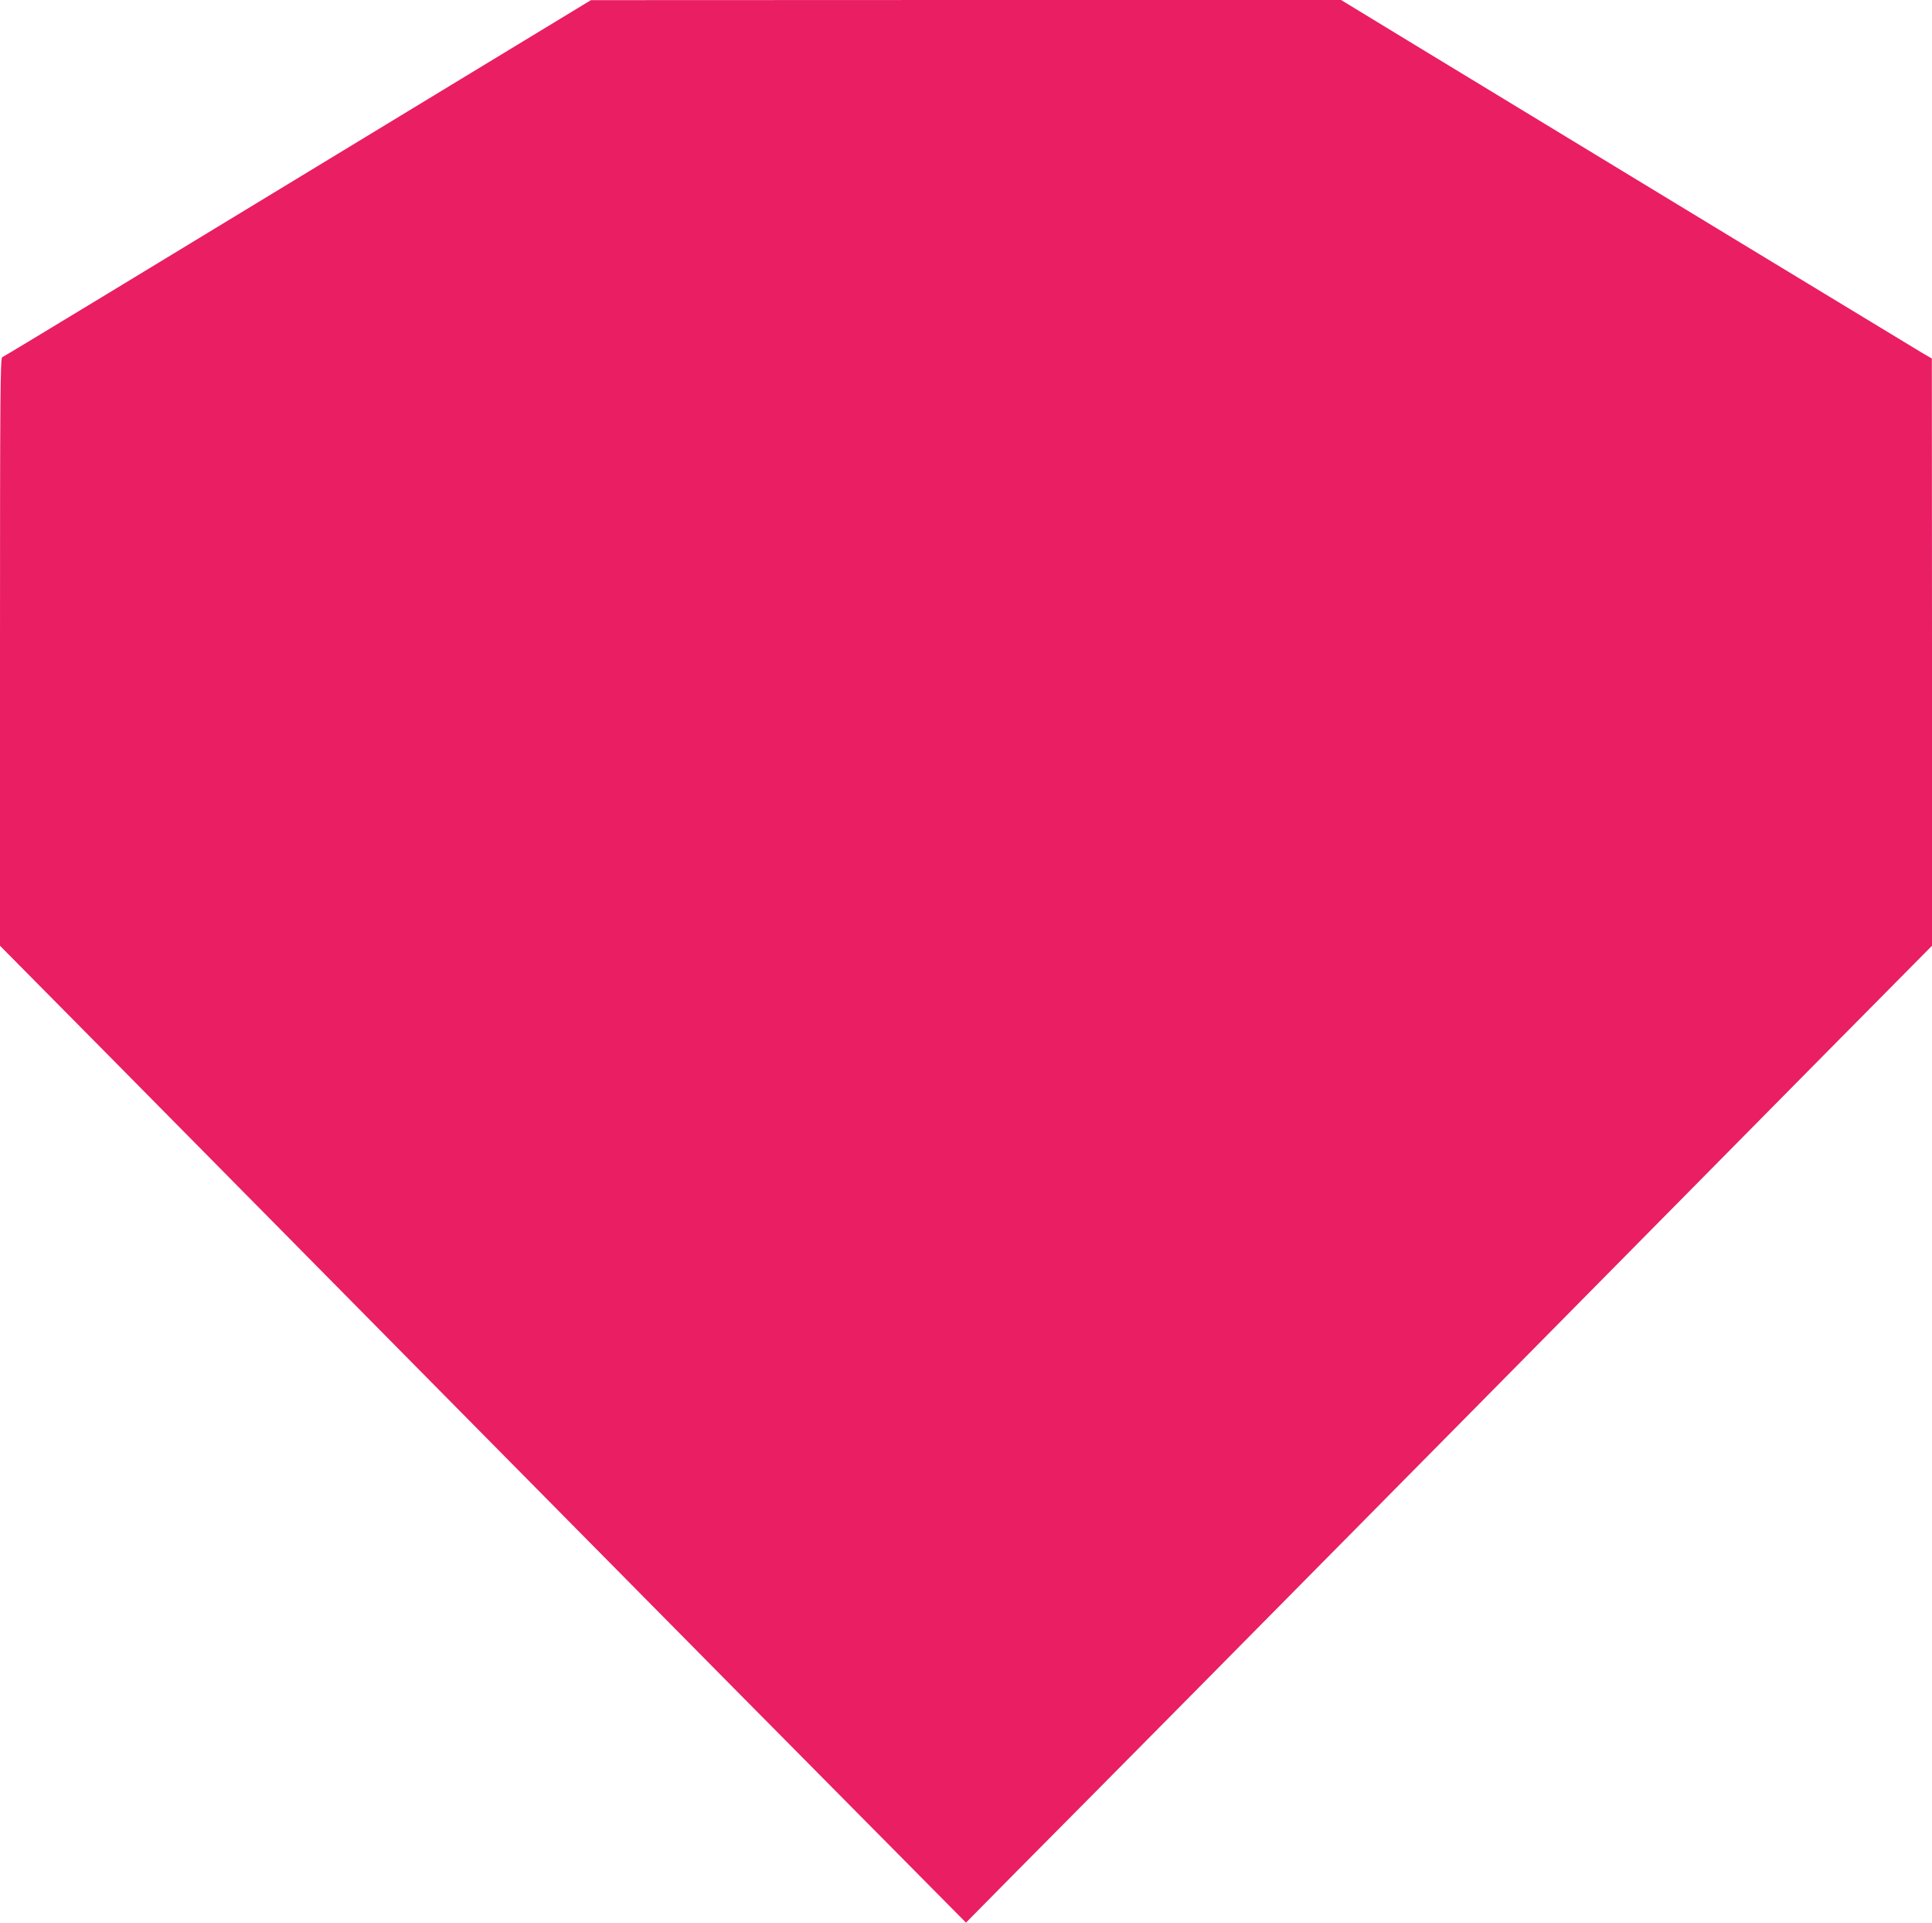
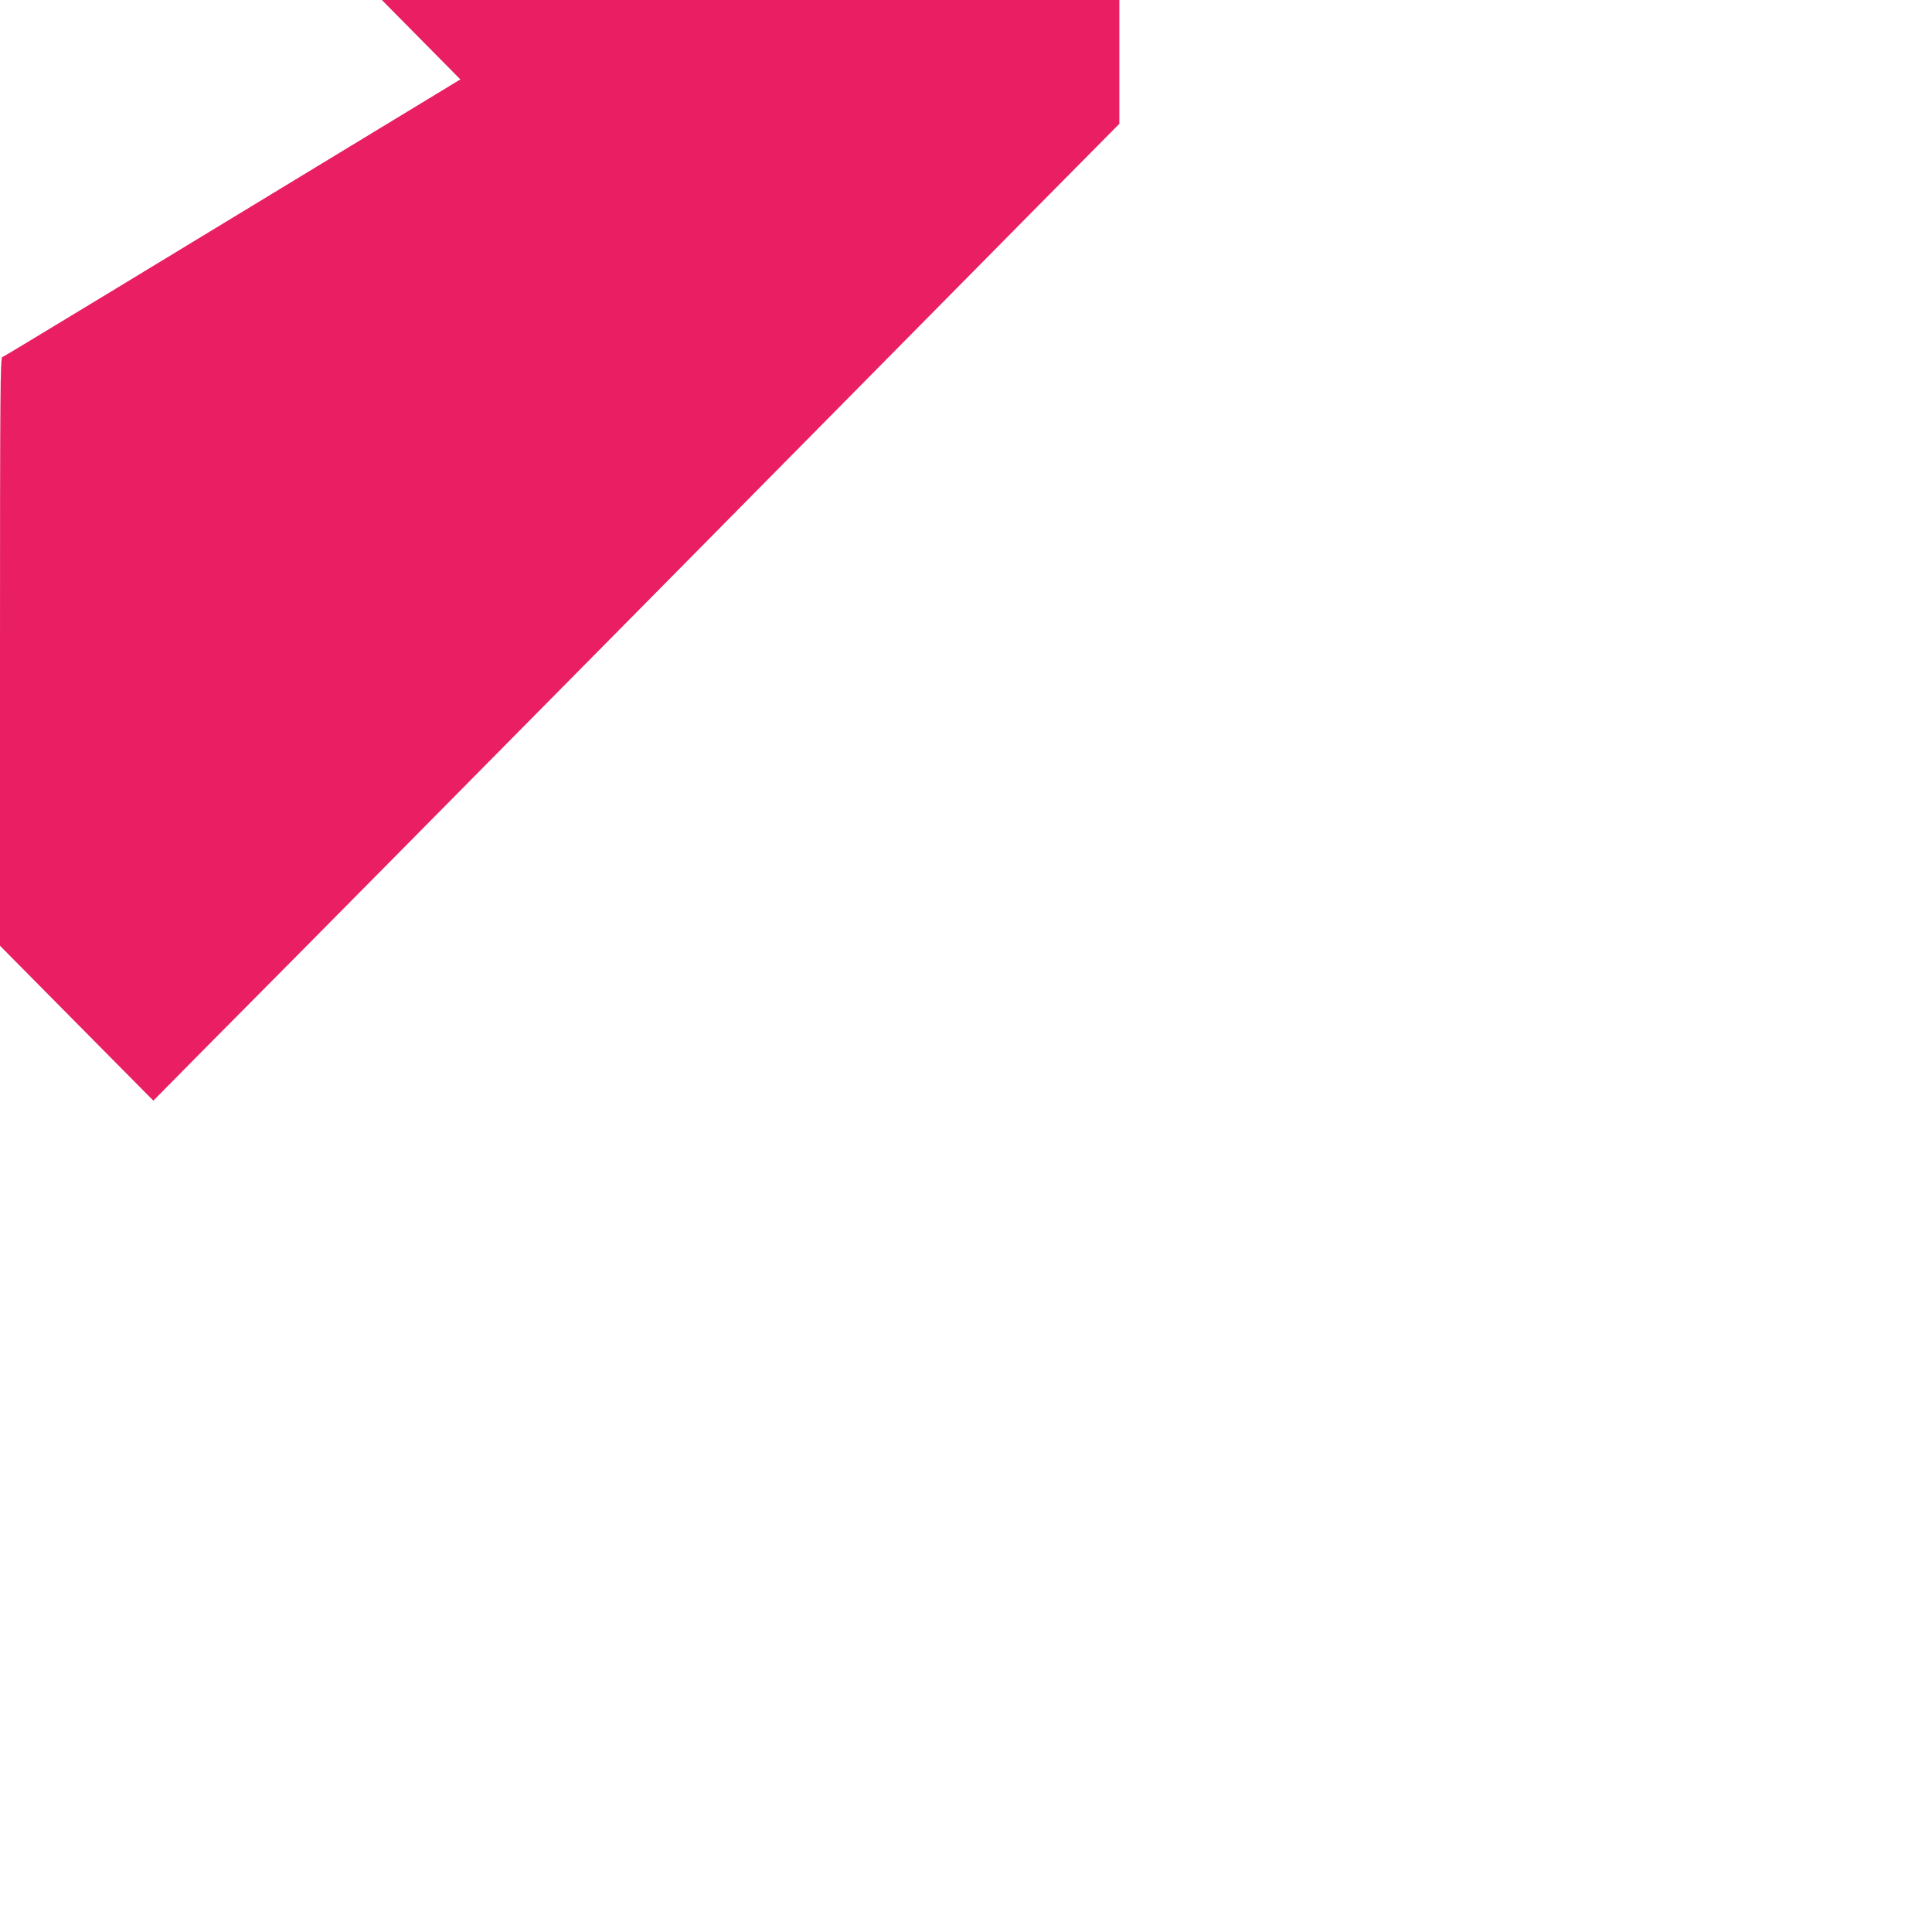
<svg xmlns="http://www.w3.org/2000/svg" version="1.0" width="1280pt" height="1274pt" viewBox="0 0 1280 1274" preserveAspectRatio="xMidYMid meet">
  <g transform="translate(0,1274) scale(0.1,-0.1)" fill="#e91e63" stroke="none">
-     <path d="M3050 12214 c-2204 -1339 -3021 -1835 -3035 -1840 -13 -5 -15 -234 -15 -1953 l0 -1946 688 -695 c378 -382 1463 -1480 2411 -2440 1611 -1630 2157 -2182 2973 -3005 l328 -331 337 341 c753 758 1327 1339 2974 3005 948 960 2031 2055 2406 2435 l683 690 0 1945 -1 1945 -67 39 c-58 34 -2015 1222 -3397 2062 l-450 274 -2485 0 -2485 -1 -865 -525z" />
+     <path d="M3050 12214 c-2204 -1339 -3021 -1835 -3035 -1840 -13 -5 -15 -234 -15 -1953 l0 -1946 688 -695 l328 -331 337 341 c753 758 1327 1339 2974 3005 948 960 2031 2055 2406 2435 l683 690 0 1945 -1 1945 -67 39 c-58 34 -2015 1222 -3397 2062 l-450 274 -2485 0 -2485 -1 -865 -525z" />
  </g>
</svg>